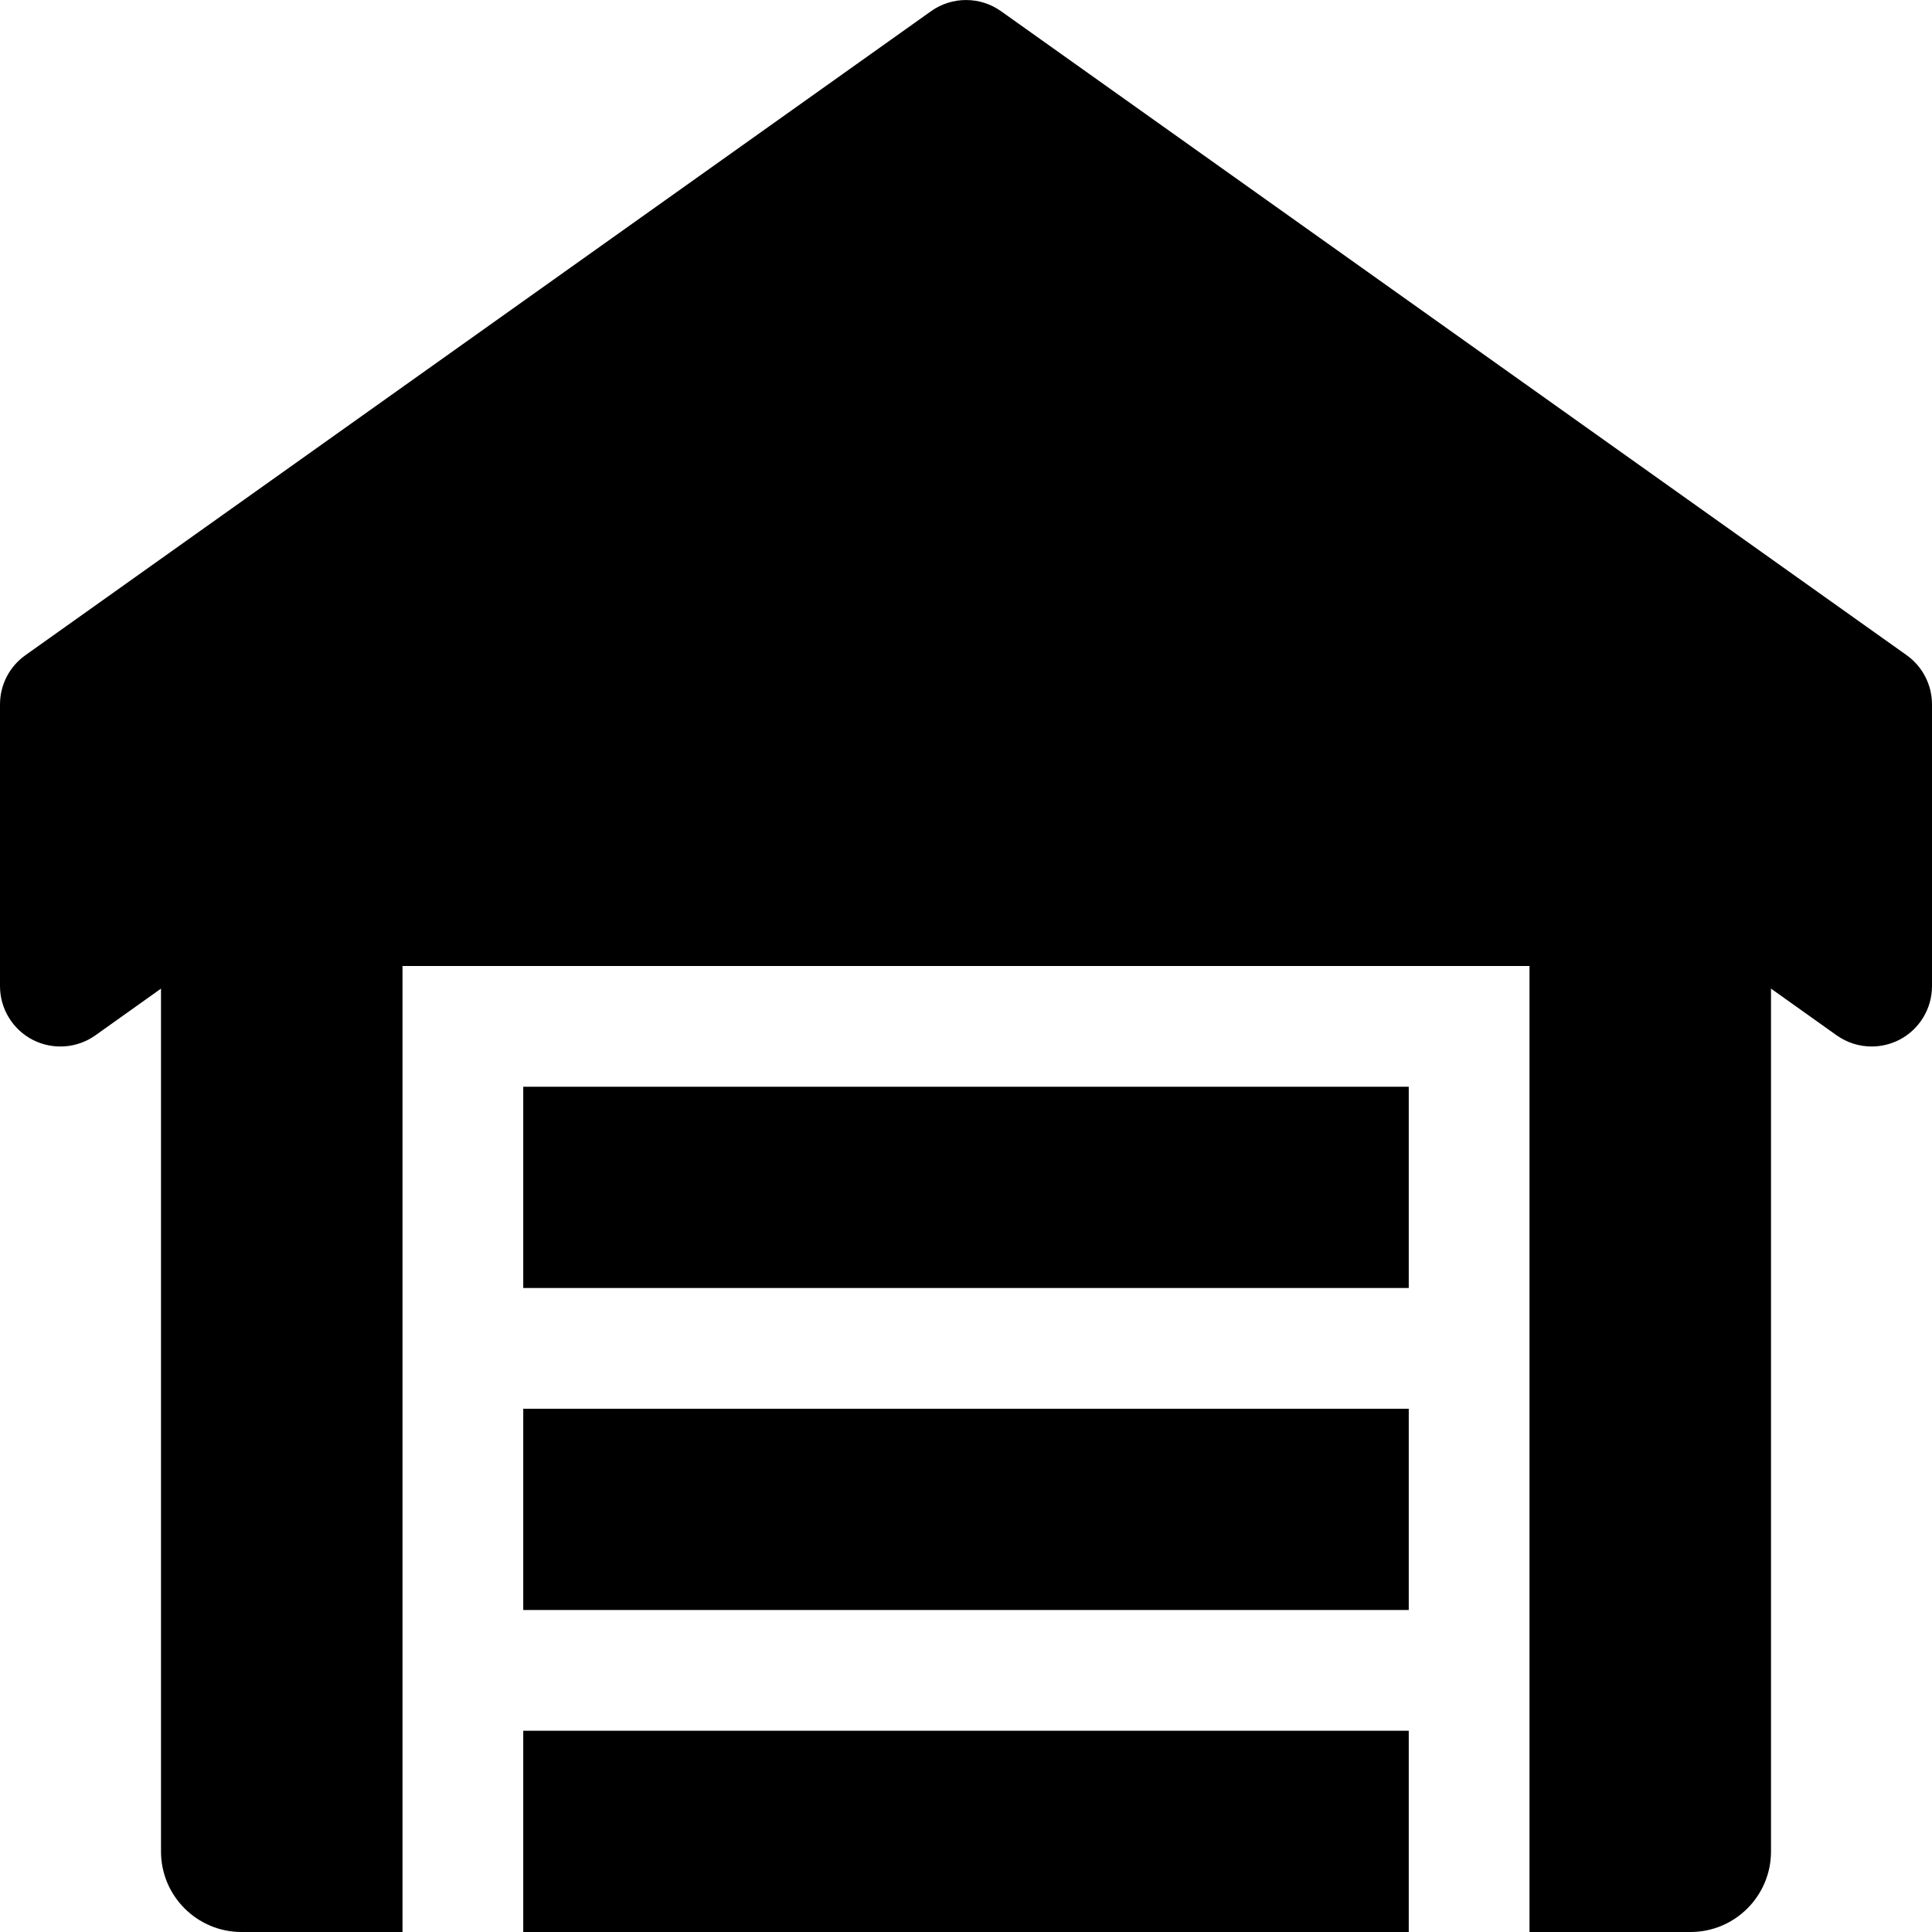
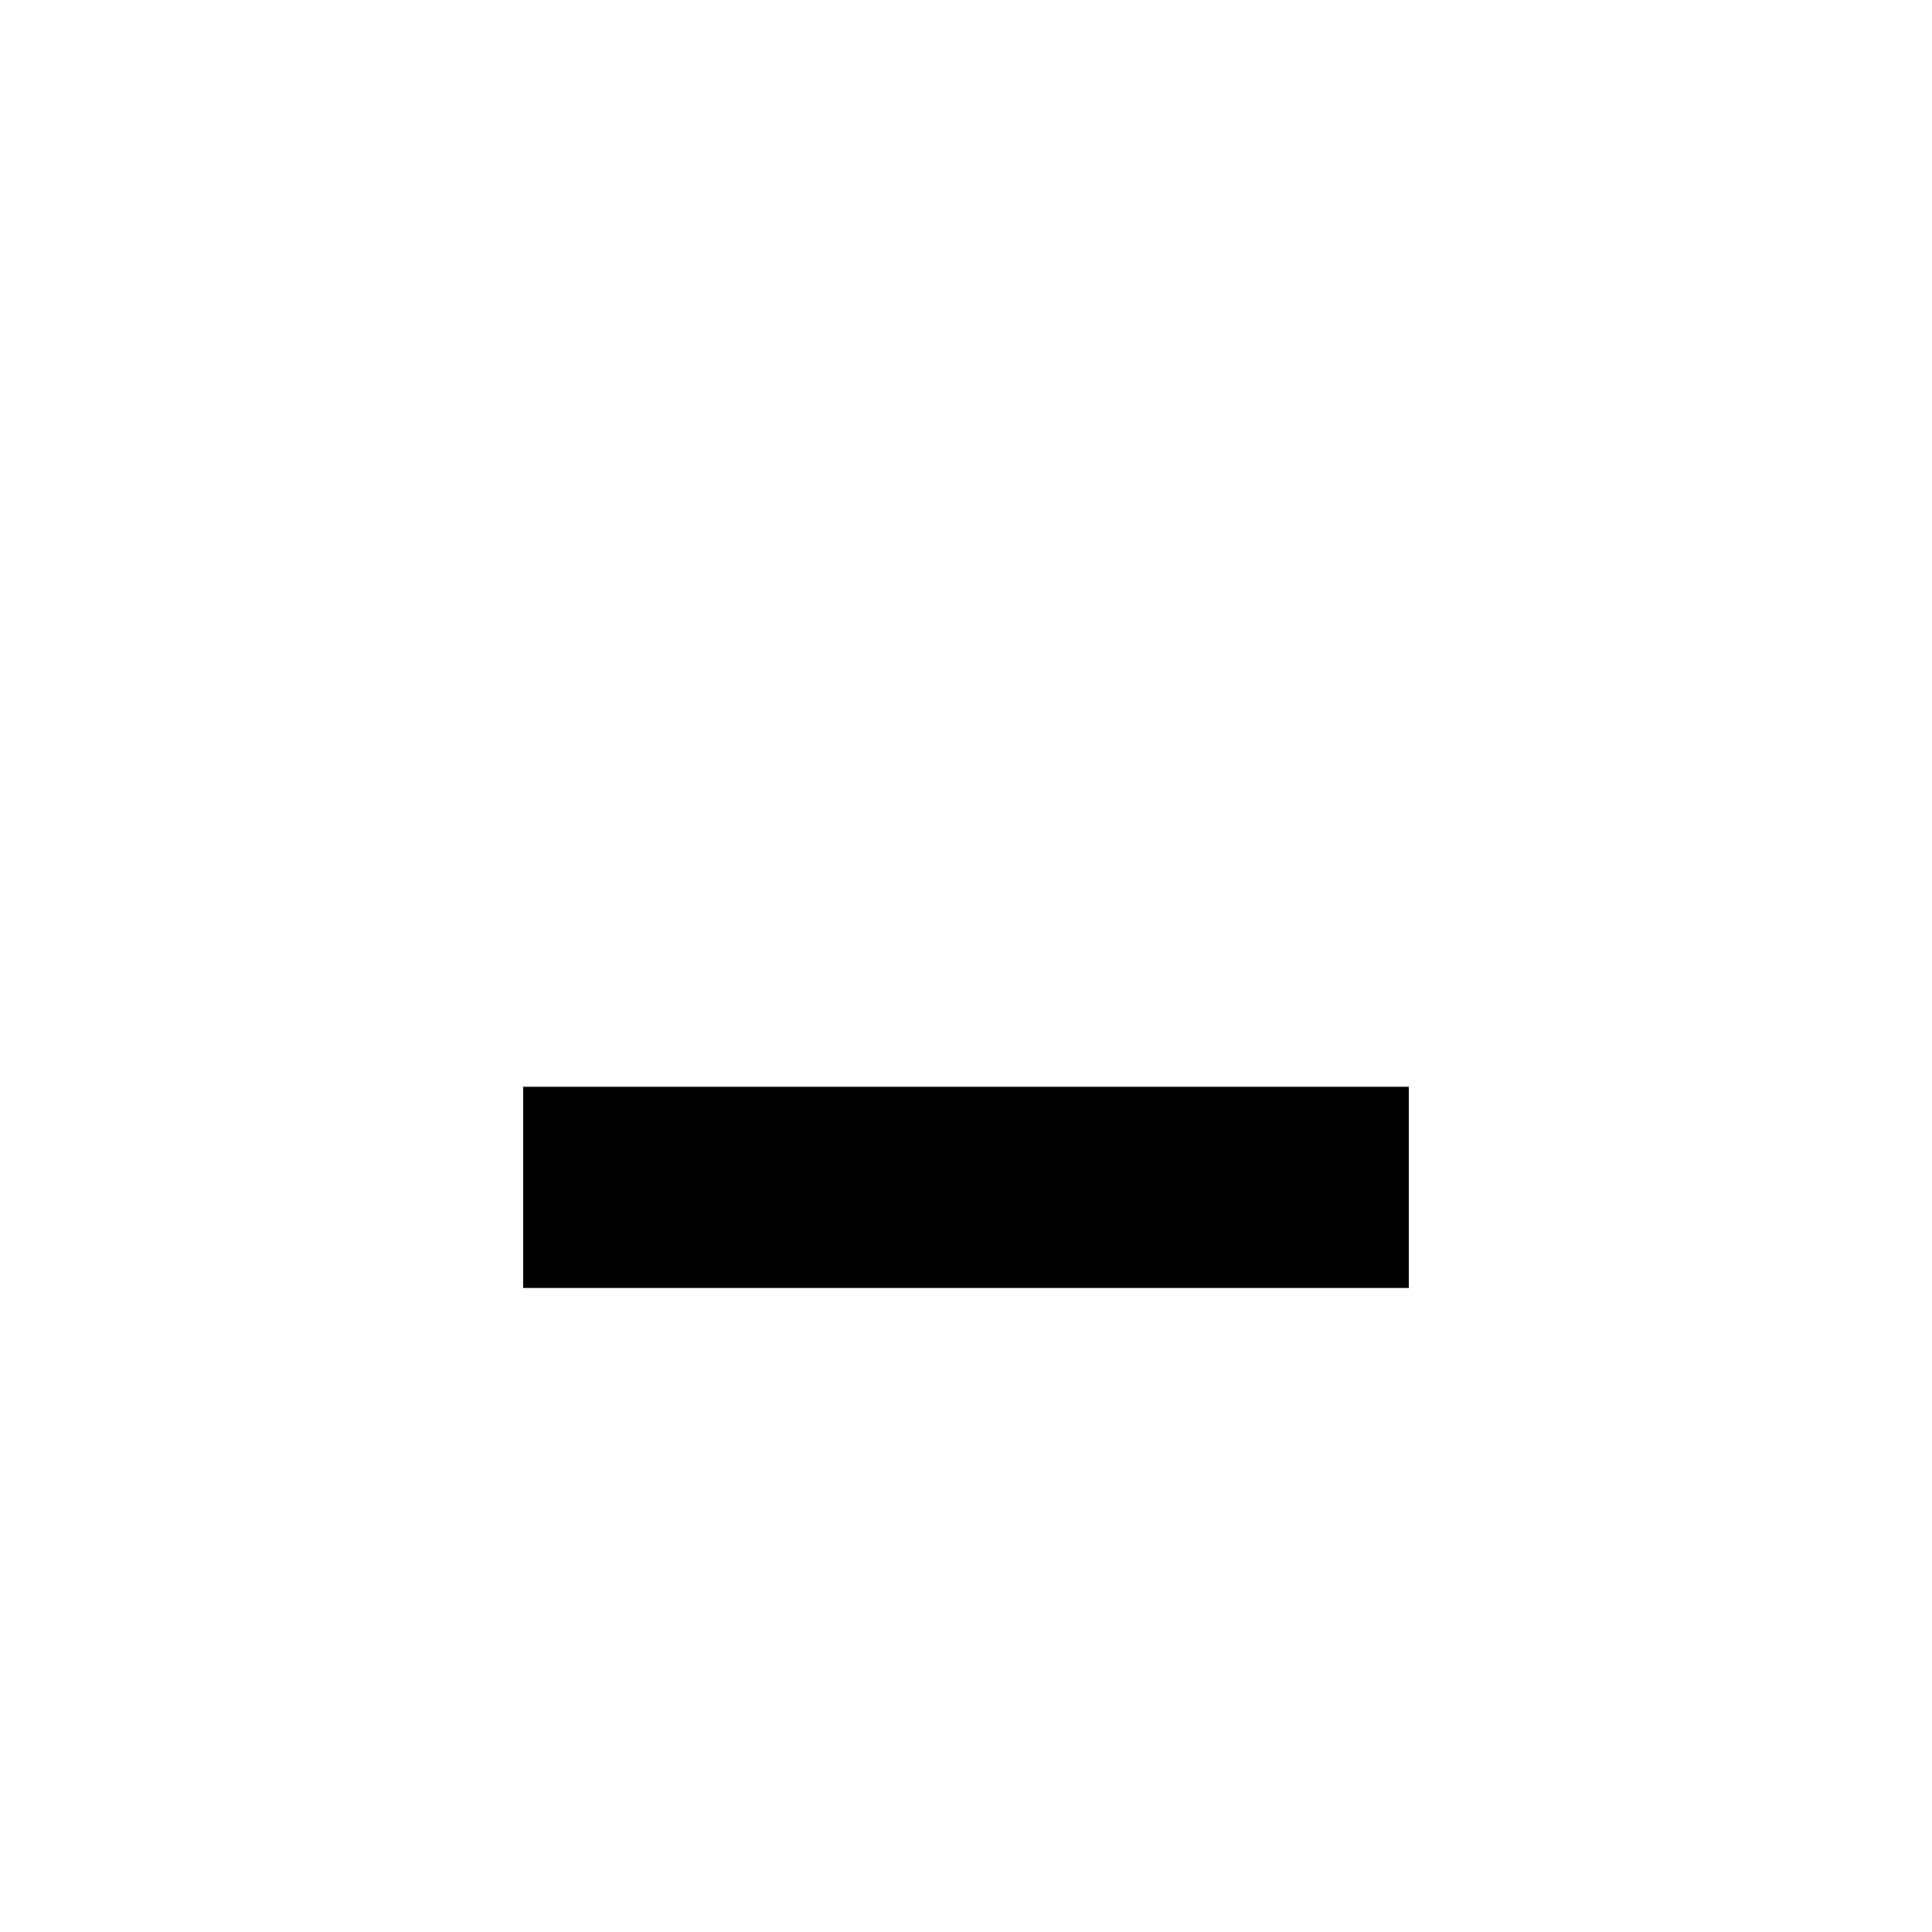
<svg xmlns="http://www.w3.org/2000/svg" enable-background="new 0 0 24 24" height="512" viewBox="0 0 24 24" width="512">
-   <path d="m23.685 8.139-11.25-8c-.26-.185-.609-.185-.869 0l-11.25 8c-.198.14-.316.368-.316.611v3.5c0 .281.157.538.406.667.25.128.549.107.778-.055l.816-.581v10.719c0 .552.448 1 1 1h2v-12h14v12h2c.552 0 1-.448 1-1v-10.719l.815.58c.13.092.282.139.435.139.118 0 .235-.028.344-.083.249-.129.406-.386.406-.667v-3.5c0-.243-.118-.471-.315-.611z" />
-   <path d="m6.5 21.5h11v2.5h-11z" />
-   <path d="m6.5 17.5h11v2.5h-11z" />
  <path d="m6.5 13.5h11v2.5h-11z" />
</svg>